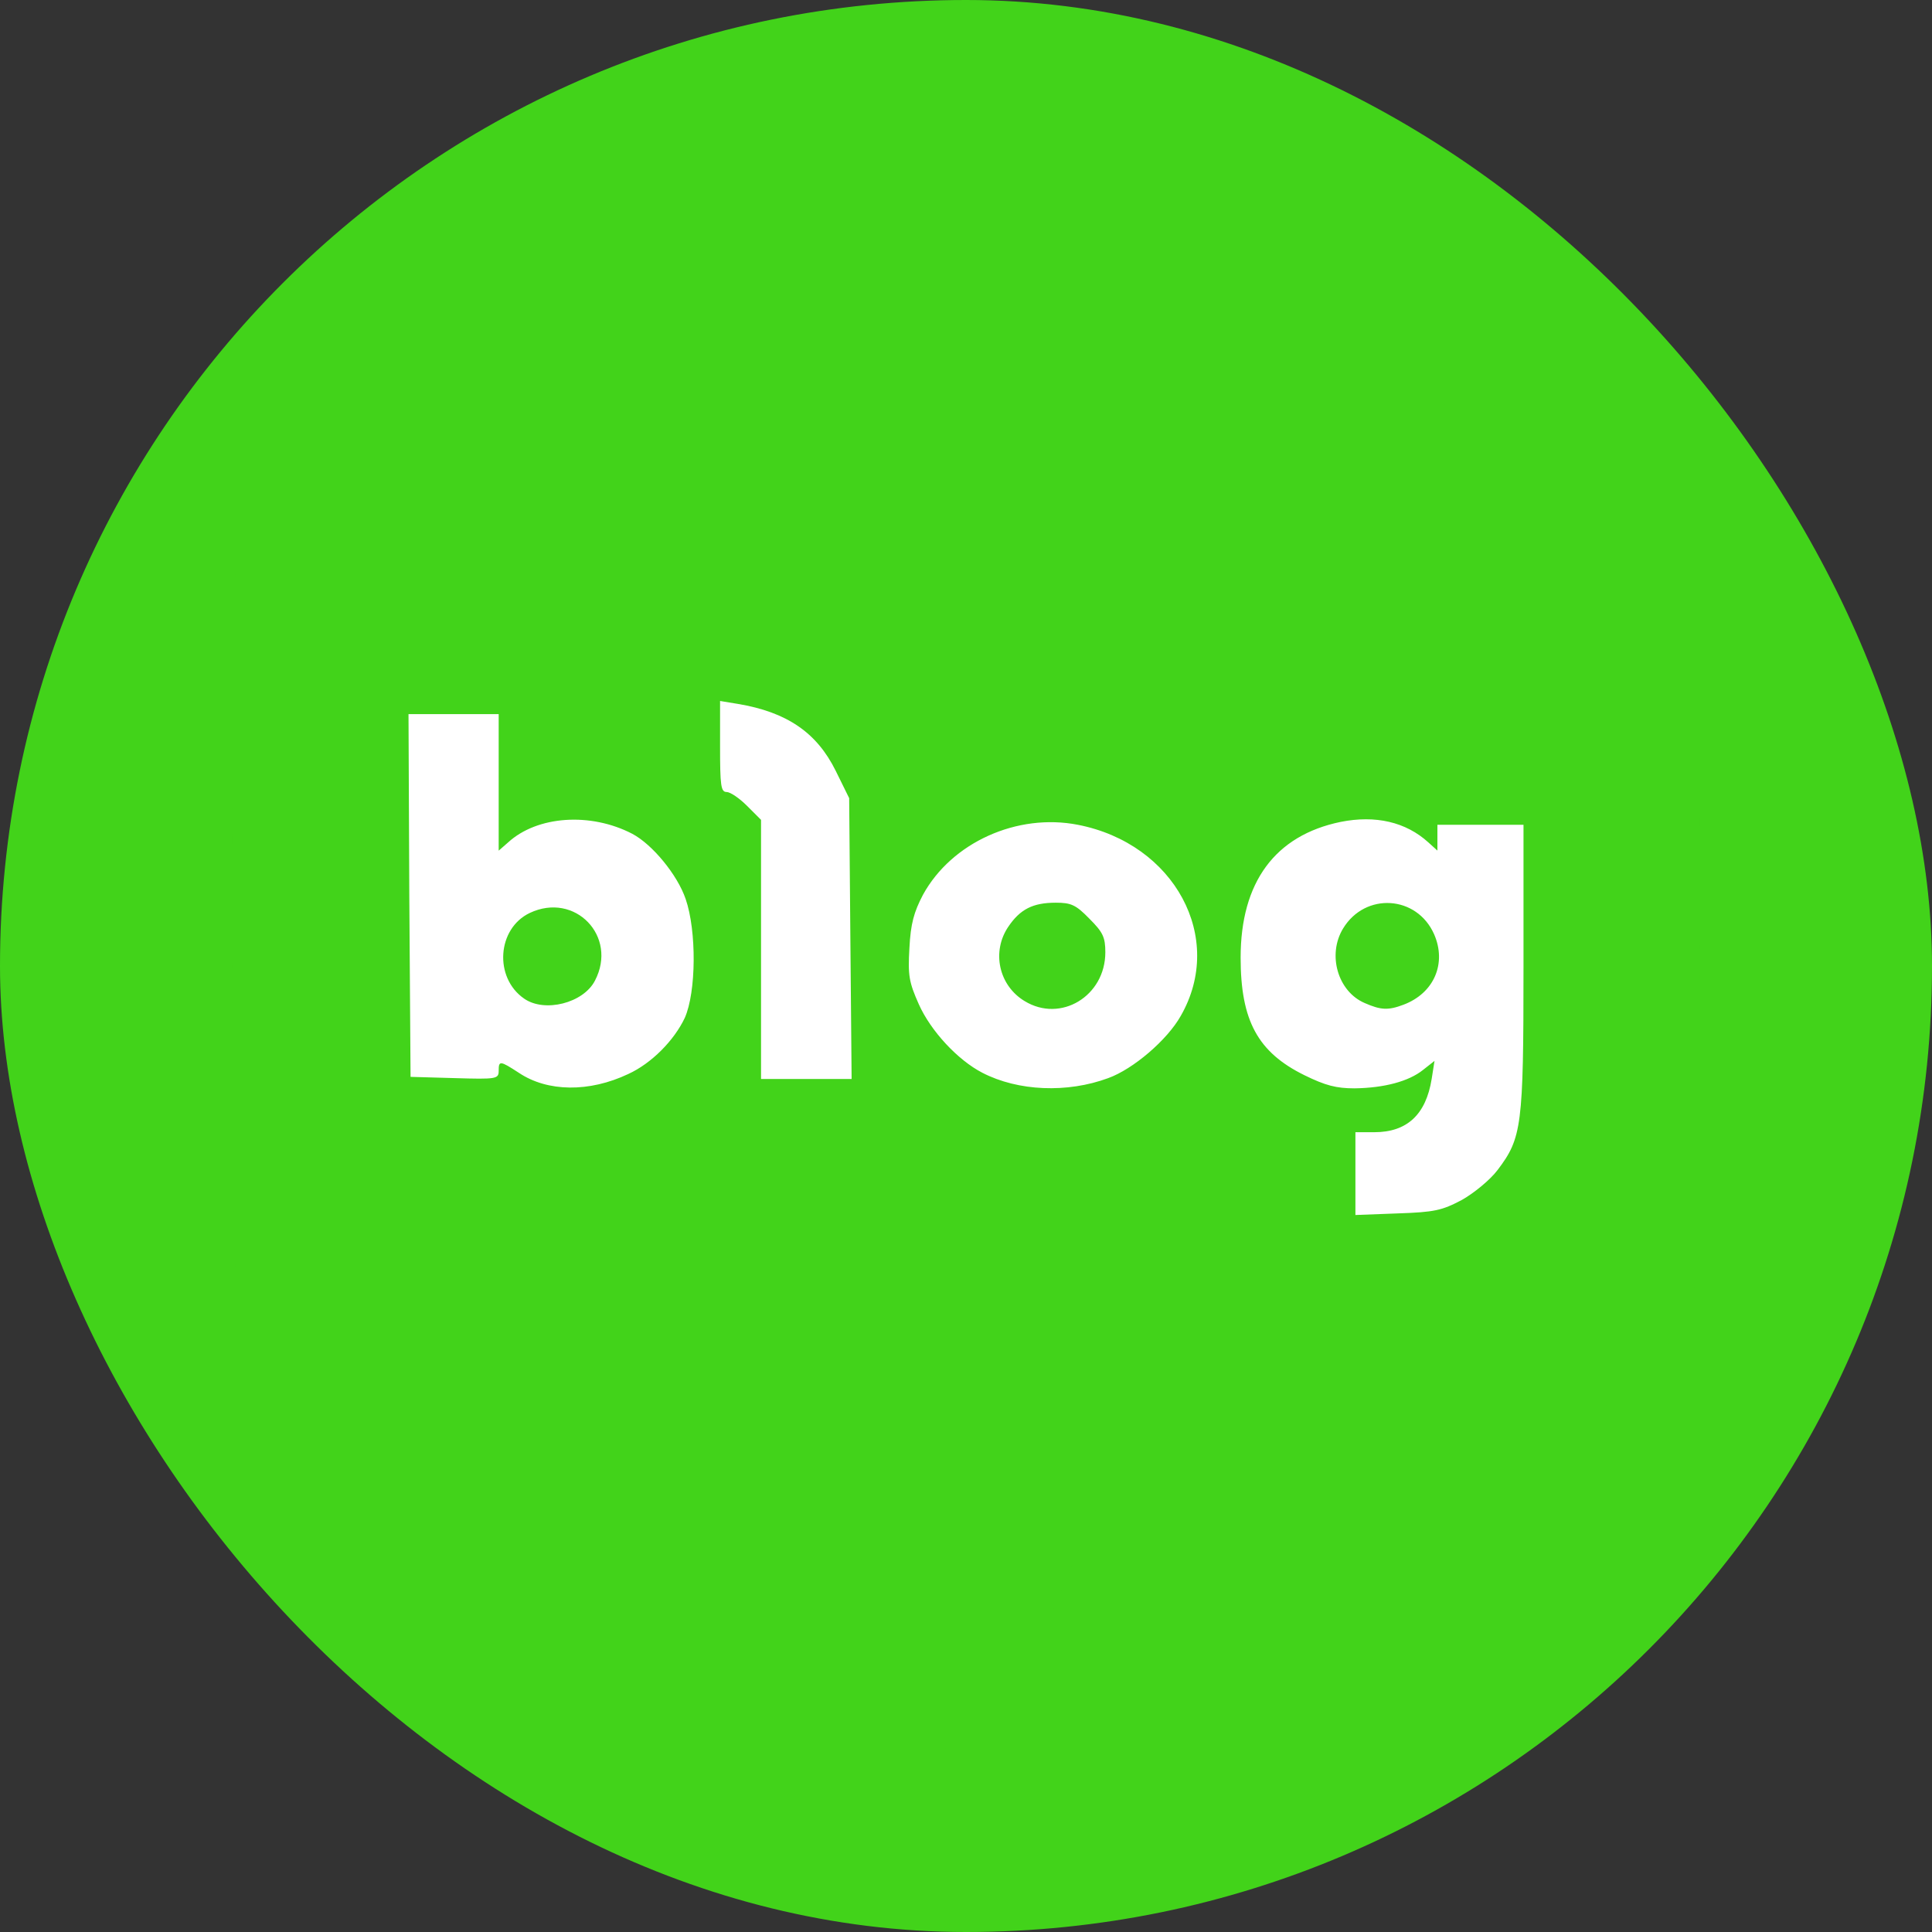
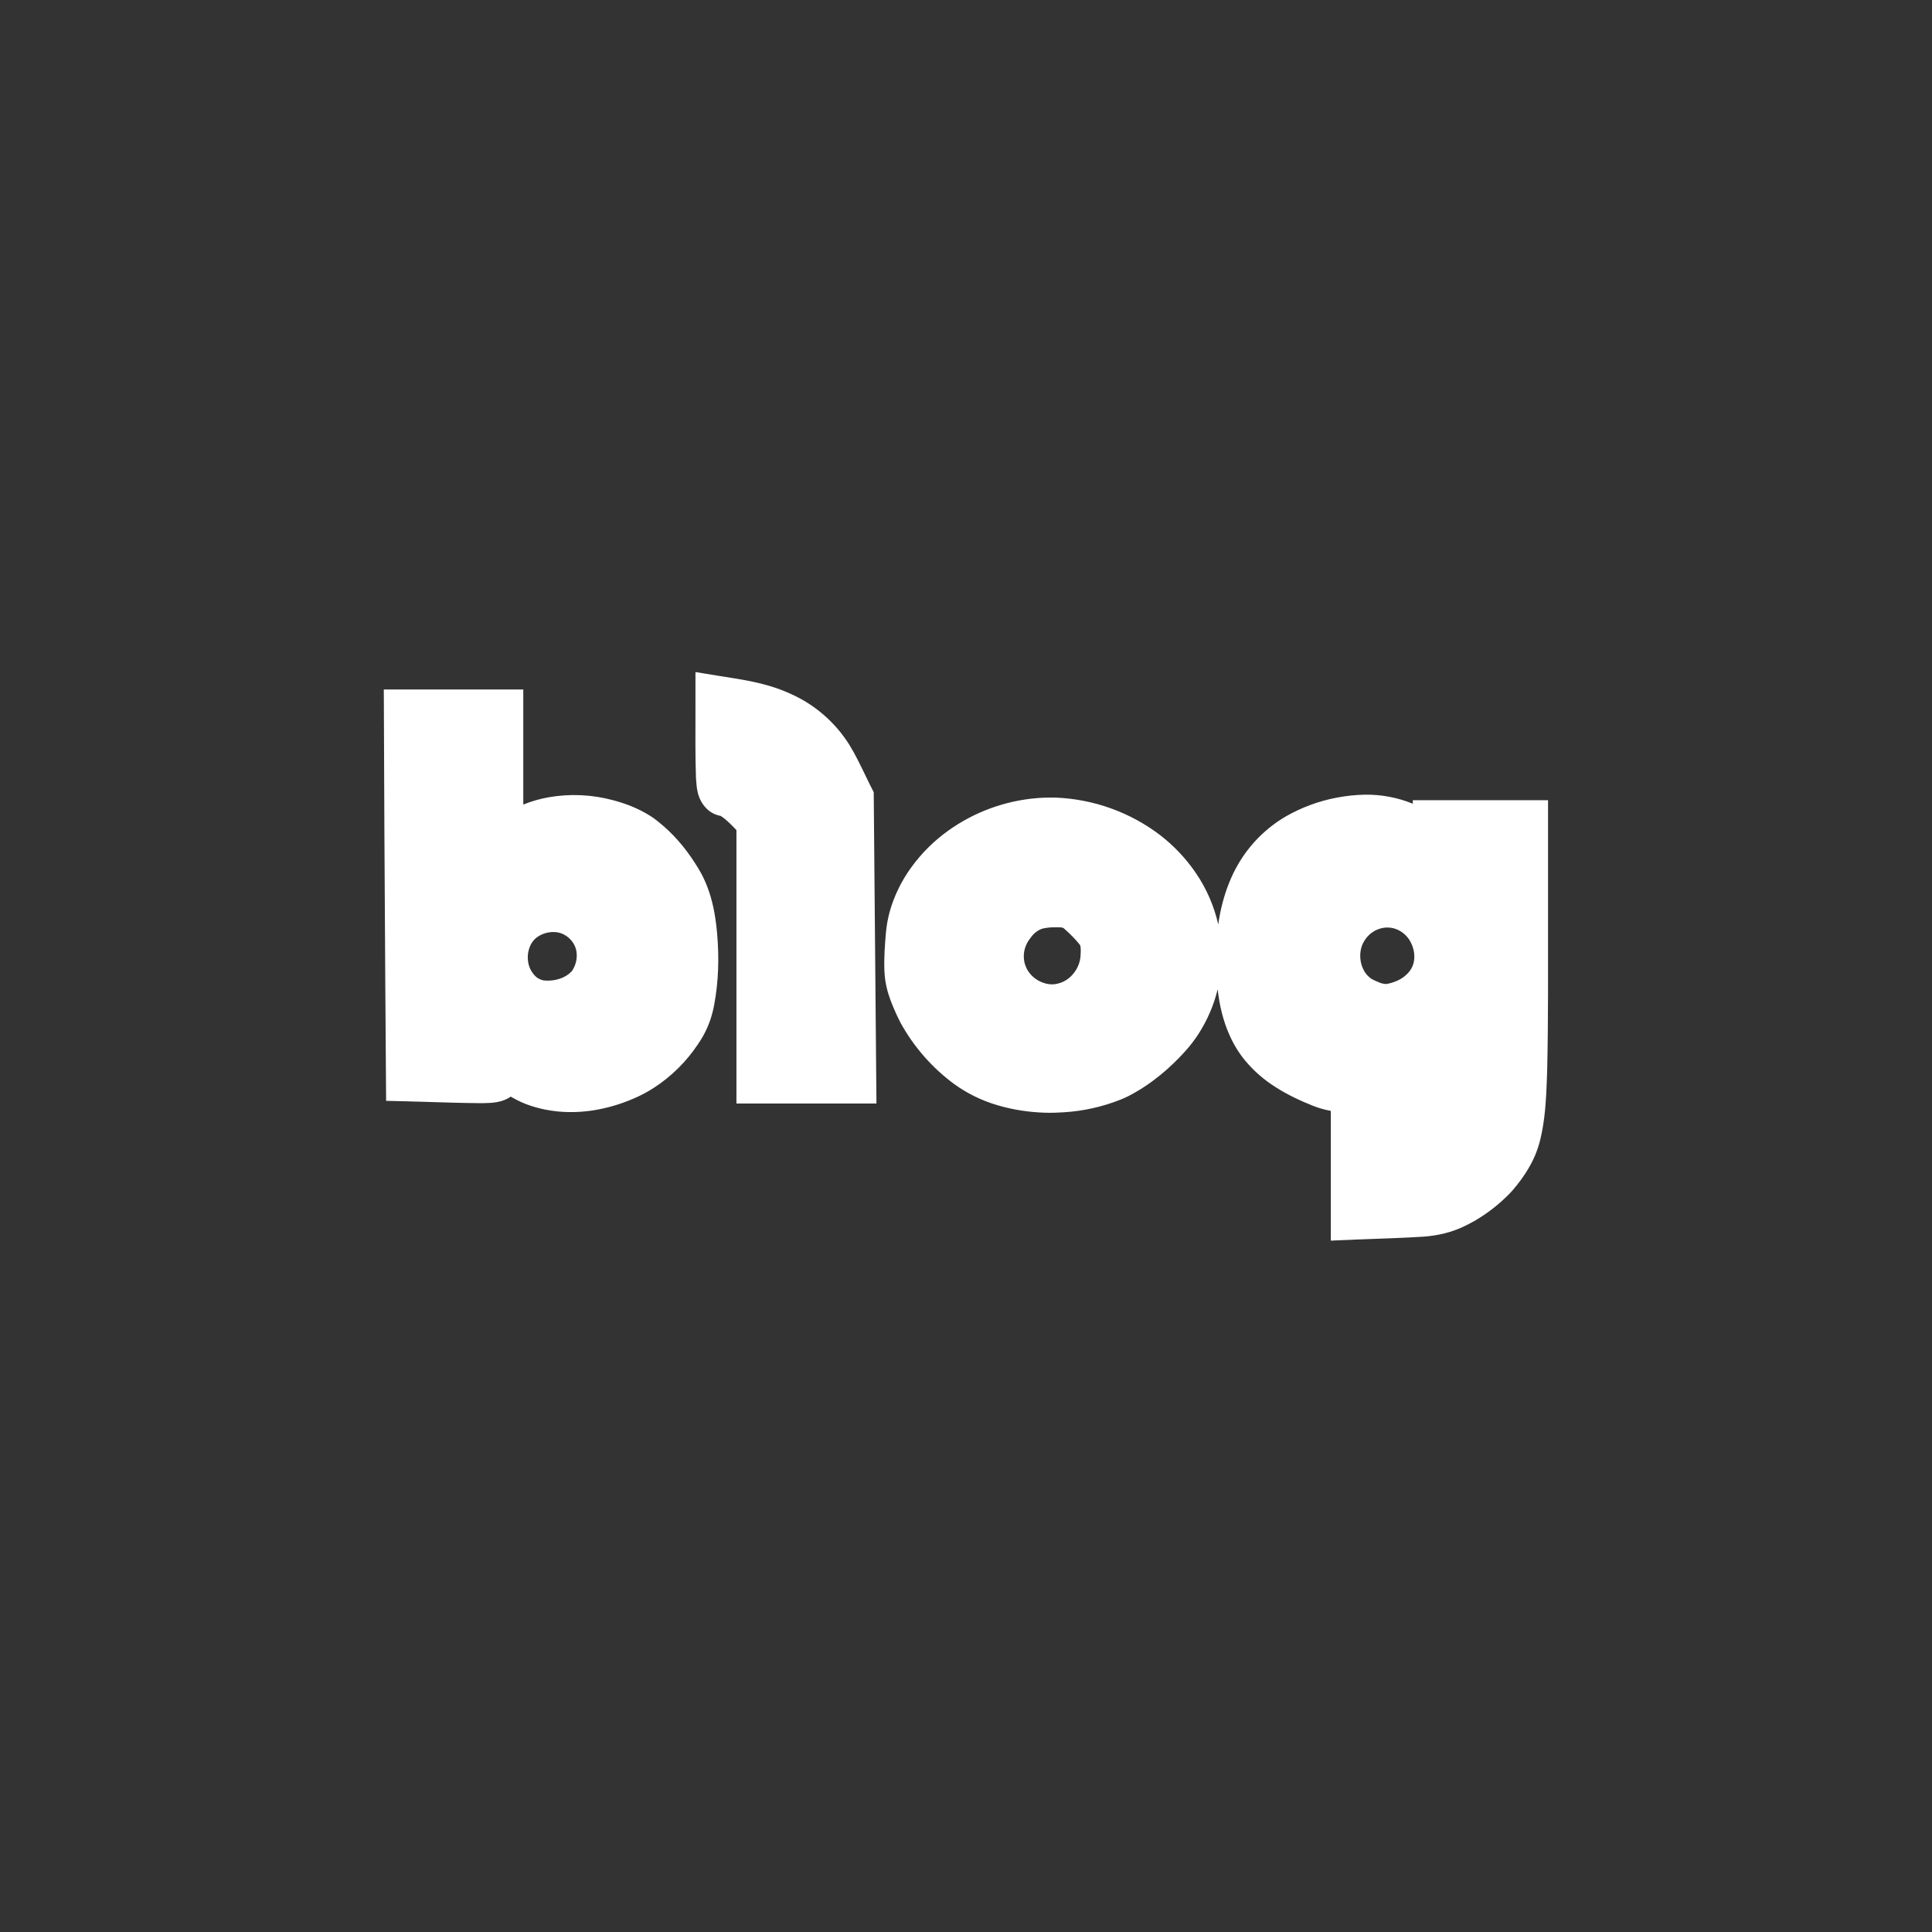
<svg xmlns="http://www.w3.org/2000/svg" width="34" height="34" viewBox="0 0 34 34" fill="none">
  <rect x="0" y="0" width="34" height="34" fill="#333333" stroke="none" />
-   <rect width="34" height="34" rx="17" fill="#42D31A" />
  <path d="M12.239 11.997C12.239 12.157 12.239 12.317 12.239 12.478C12.24 12.881 12.233 13.285 12.248 13.688C12.254 13.777 12.259 13.867 12.281 13.954C12.306 14.054 12.355 14.149 12.428 14.223C12.496 14.294 12.586 14.342 12.684 14.359C12.758 14.407 12.823 14.469 12.885 14.531L12.96 14.608V19.42H15.424L15.376 13.941C15.326 13.844 15.277 13.747 15.231 13.649C15.141 13.463 15.052 13.277 14.944 13.102C14.698 12.713 14.344 12.404 13.924 12.215C13.857 12.185 13.79 12.156 13.722 12.131C13.466 12.037 13.199 11.982 12.931 11.939C12.841 11.924 12.751 11.911 12.661 11.896L12.239 11.827V11.997ZM6.755 12.279L6.765 14.689C6.77 15.541 6.774 16.393 6.78 17.246C6.784 17.772 6.788 18.298 6.791 18.825L6.795 19.373L7.182 19.382L7.207 19.383L7.305 19.386L7.318 19.386L7.428 19.389C7.778 19.4 8.127 19.412 8.477 19.414H8.489C8.53 19.414 8.57 19.412 8.611 19.41C8.705 19.406 8.799 19.391 8.886 19.355C8.922 19.34 8.956 19.321 8.988 19.299C9.101 19.365 9.22 19.422 9.344 19.461C9.43 19.489 9.518 19.512 9.606 19.529C9.876 19.582 10.154 19.583 10.425 19.543C10.678 19.504 10.925 19.432 11.159 19.329C11.278 19.278 11.393 19.217 11.502 19.147C11.811 18.948 12.075 18.687 12.28 18.381C12.319 18.323 12.357 18.264 12.39 18.201C12.478 18.037 12.538 17.858 12.57 17.674C12.645 17.272 12.656 16.859 12.622 16.451C12.611 16.316 12.594 16.182 12.57 16.049C12.527 15.816 12.455 15.587 12.344 15.378C12.307 15.31 12.267 15.244 12.225 15.18C12.049 14.906 11.833 14.656 11.576 14.454C11.534 14.419 11.489 14.387 11.443 14.358C11.24 14.23 11.015 14.141 10.784 14.081C10.415 13.982 10.03 13.965 9.654 14.031C9.502 14.058 9.352 14.101 9.209 14.159V12.134H6.754L6.755 12.279ZM24.02 13.985C23.854 13.988 23.688 14.006 23.525 14.037C23.211 14.096 22.909 14.208 22.631 14.366C22.283 14.569 21.994 14.858 21.791 15.206C21.729 15.312 21.675 15.424 21.629 15.54C21.536 15.773 21.474 16.019 21.439 16.268C21.366 15.944 21.232 15.637 21.044 15.362C20.871 15.108 20.658 14.883 20.414 14.695C19.888 14.295 19.252 14.066 18.591 14.037C18.475 14.034 18.358 14.036 18.242 14.046C17.683 14.093 17.147 14.29 16.69 14.616C16.439 14.795 16.218 15.014 16.037 15.264C15.864 15.502 15.734 15.768 15.655 16.052C15.624 16.169 15.602 16.289 15.591 16.41C15.572 16.632 15.555 16.856 15.564 17.079C15.566 17.14 15.571 17.201 15.581 17.261C15.606 17.423 15.658 17.579 15.722 17.729C15.759 17.819 15.801 17.906 15.844 17.992C16.077 18.417 16.398 18.786 16.787 19.074C17.017 19.241 17.273 19.367 17.544 19.447C17.819 19.53 18.105 19.573 18.392 19.582C18.503 19.585 18.614 19.582 18.725 19.574C19.066 19.553 19.401 19.478 19.719 19.352C19.766 19.333 19.812 19.313 19.857 19.29C20.056 19.188 20.243 19.063 20.416 18.922C20.574 18.794 20.721 18.652 20.857 18.501C20.945 18.404 21.025 18.299 21.096 18.189C21.249 17.949 21.362 17.686 21.429 17.41C21.46 17.689 21.524 17.966 21.64 18.222C21.712 18.383 21.805 18.536 21.918 18.671C22.07 18.852 22.251 19.009 22.452 19.134C22.66 19.267 22.884 19.372 23.113 19.463C23.212 19.502 23.315 19.53 23.42 19.55V21.833L23.805 21.817L23.844 21.815L23.882 21.813L23.895 21.813L23.978 21.81C24.337 21.796 24.696 21.786 25.054 21.763C25.299 21.745 25.543 21.689 25.765 21.582C25.826 21.552 25.887 21.521 25.946 21.488C26.177 21.354 26.387 21.19 26.572 20.999C26.596 20.975 26.618 20.949 26.64 20.923C26.79 20.745 26.922 20.55 27.014 20.335C27.054 20.24 27.086 20.14 27.11 20.039C27.172 19.776 27.198 19.506 27.212 19.237C27.219 19.1 27.223 18.963 27.228 18.825C27.248 17.953 27.242 17.08 27.243 16.207C27.243 15.994 27.243 15.78 27.243 15.566V14.082H24.863V14.144C24.596 14.035 24.309 13.981 24.02 13.985ZM18.63 16.318C18.658 16.319 18.687 16.32 18.714 16.331C18.723 16.337 18.73 16.346 18.739 16.353C18.834 16.437 18.925 16.527 19.004 16.627C19.015 16.646 19.017 16.668 19.018 16.689C19.022 16.745 19.017 16.8 19.013 16.855C18.993 16.996 18.92 17.125 18.809 17.215C18.754 17.259 18.69 17.292 18.622 17.308C18.534 17.333 18.439 17.325 18.354 17.293C18.244 17.254 18.151 17.18 18.089 17.083C18.066 17.045 18.048 17.004 18.035 16.962C18.003 16.845 18.014 16.721 18.067 16.613C18.086 16.573 18.11 16.536 18.138 16.502C18.187 16.432 18.255 16.374 18.335 16.346C18.362 16.337 18.389 16.332 18.416 16.329C18.477 16.32 18.539 16.317 18.601 16.318C18.61 16.317 18.62 16.318 18.63 16.318ZM24.417 16.323C24.462 16.323 24.507 16.33 24.55 16.344C24.674 16.384 24.78 16.479 24.834 16.598C24.851 16.633 24.865 16.67 24.874 16.708C24.897 16.799 24.896 16.896 24.865 16.985C24.852 17.02 24.835 17.053 24.812 17.083L24.805 17.093C24.747 17.166 24.672 17.223 24.586 17.26C24.526 17.287 24.462 17.306 24.398 17.317C24.355 17.316 24.313 17.307 24.273 17.29C24.229 17.272 24.184 17.252 24.141 17.23C24.067 17.181 24.011 17.11 23.978 17.027C23.935 16.921 23.926 16.803 23.953 16.692C23.966 16.639 23.988 16.589 24.019 16.544C24.091 16.43 24.214 16.348 24.348 16.328C24.37 16.324 24.394 16.323 24.417 16.323ZM9.747 16.402C9.797 16.403 9.847 16.412 9.892 16.431C9.997 16.475 10.083 16.562 10.124 16.667C10.146 16.724 10.153 16.786 10.149 16.846C10.143 16.935 10.113 17.021 10.061 17.094C10.004 17.153 9.933 17.197 9.855 17.223C9.765 17.253 9.67 17.264 9.576 17.255C9.503 17.244 9.437 17.205 9.392 17.146C9.334 17.077 9.299 16.991 9.291 16.901C9.28 16.799 9.301 16.696 9.35 16.606C9.382 16.552 9.427 16.504 9.482 16.473C9.561 16.425 9.655 16.401 9.747 16.402Z" fill="white" />
-   <path d="M16.755 30.948C16.632 30.832 16.206 29.909 15.405 28.026L14.237 25.263H10.76C8.747 25.263 7.117 25.235 6.893 25.191C6.316 25.083 5.537 24.672 5.119 24.253C4.693 23.828 4.282 23.085 4.166 22.537C4.109 22.277 4.087 20.271 4.087 16.153C4.087 10.987 4.102 10.086 4.195 9.718C4.542 8.39 5.645 7.373 6.973 7.164C7.622 7.056 26.385 7.056 27.027 7.164C28.318 7.366 29.386 8.289 29.768 9.516C29.905 9.97 29.913 10.179 29.913 16.131C29.913 20.005 29.884 22.385 29.833 22.587C29.638 23.446 28.902 24.398 28.124 24.816C27.323 25.242 27.128 25.263 23.305 25.263H19.835L18.666 28.026C18.017 29.541 17.44 30.832 17.375 30.897C17.159 31.114 16.956 31.128 16.755 30.948ZM25.728 21.116C25.945 20.993 26.226 20.762 26.356 20.589C26.782 20.026 26.811 19.817 26.811 17.025V14.515H25.296V14.969L25.137 14.825C24.74 14.464 24.206 14.342 23.593 14.464C22.439 14.702 21.833 15.525 21.833 16.852C21.833 17.963 22.136 18.519 22.958 18.923C23.326 19.103 23.514 19.153 23.838 19.153C24.358 19.146 24.791 19.031 25.043 18.829L25.245 18.67L25.195 18.988C25.094 19.615 24.762 19.925 24.185 19.925H23.853V21.382L24.596 21.354C25.245 21.332 25.375 21.303 25.728 21.116ZM11.056 18.901C11.467 18.713 11.864 18.309 12.051 17.913C12.253 17.458 12.261 16.383 12.066 15.82C11.921 15.395 11.481 14.861 11.128 14.674C10.392 14.291 9.454 14.356 8.942 14.825L8.776 14.97V12.567H7.189L7.203 15.763L7.225 18.951L8.004 18.973C8.74 18.995 8.776 18.988 8.776 18.843C8.776 18.663 8.798 18.663 9.13 18.879C9.635 19.218 10.37 19.226 11.056 18.901V18.901ZM19.503 18.973C19.943 18.814 20.542 18.302 20.78 17.877C21.566 16.506 20.672 14.847 18.969 14.515C17.901 14.306 16.747 14.825 16.242 15.748C16.084 16.051 16.026 16.253 16.004 16.686C15.976 17.169 15.997 17.285 16.17 17.674C16.379 18.143 16.855 18.656 17.288 18.879C17.916 19.204 18.782 19.24 19.503 18.973ZM14.965 16.513L14.944 14.046L14.706 13.563C14.374 12.892 13.847 12.531 12.982 12.387L12.672 12.336V13.137C12.672 13.822 12.686 13.938 12.787 13.938C12.852 13.938 13.011 14.046 13.148 14.183L13.393 14.428V18.988H14.987L14.965 16.513Z" fill="#42D31A" />
-   <path d="M24.019 17.653C23.543 17.451 23.355 16.802 23.636 16.34C24.026 15.698 24.935 15.756 25.238 16.441C25.462 16.953 25.238 17.48 24.697 17.682C24.43 17.783 24.3 17.776 24.019 17.653ZM9.224 17.574C8.69 17.206 8.747 16.34 9.324 16.066C10.118 15.691 10.876 16.477 10.471 17.256C10.269 17.653 9.584 17.826 9.224 17.574ZM18.031 17.617C17.924 17.553 17.831 17.467 17.758 17.366C17.684 17.264 17.633 17.148 17.606 17.026C17.579 16.904 17.577 16.777 17.601 16.654C17.624 16.532 17.673 16.415 17.743 16.311C17.952 16.001 18.176 15.886 18.58 15.886C18.847 15.886 18.933 15.922 19.171 16.167C19.409 16.405 19.452 16.492 19.452 16.759C19.452 17.53 18.666 18.006 18.031 17.617Z" fill="#42D31A" />
</svg>